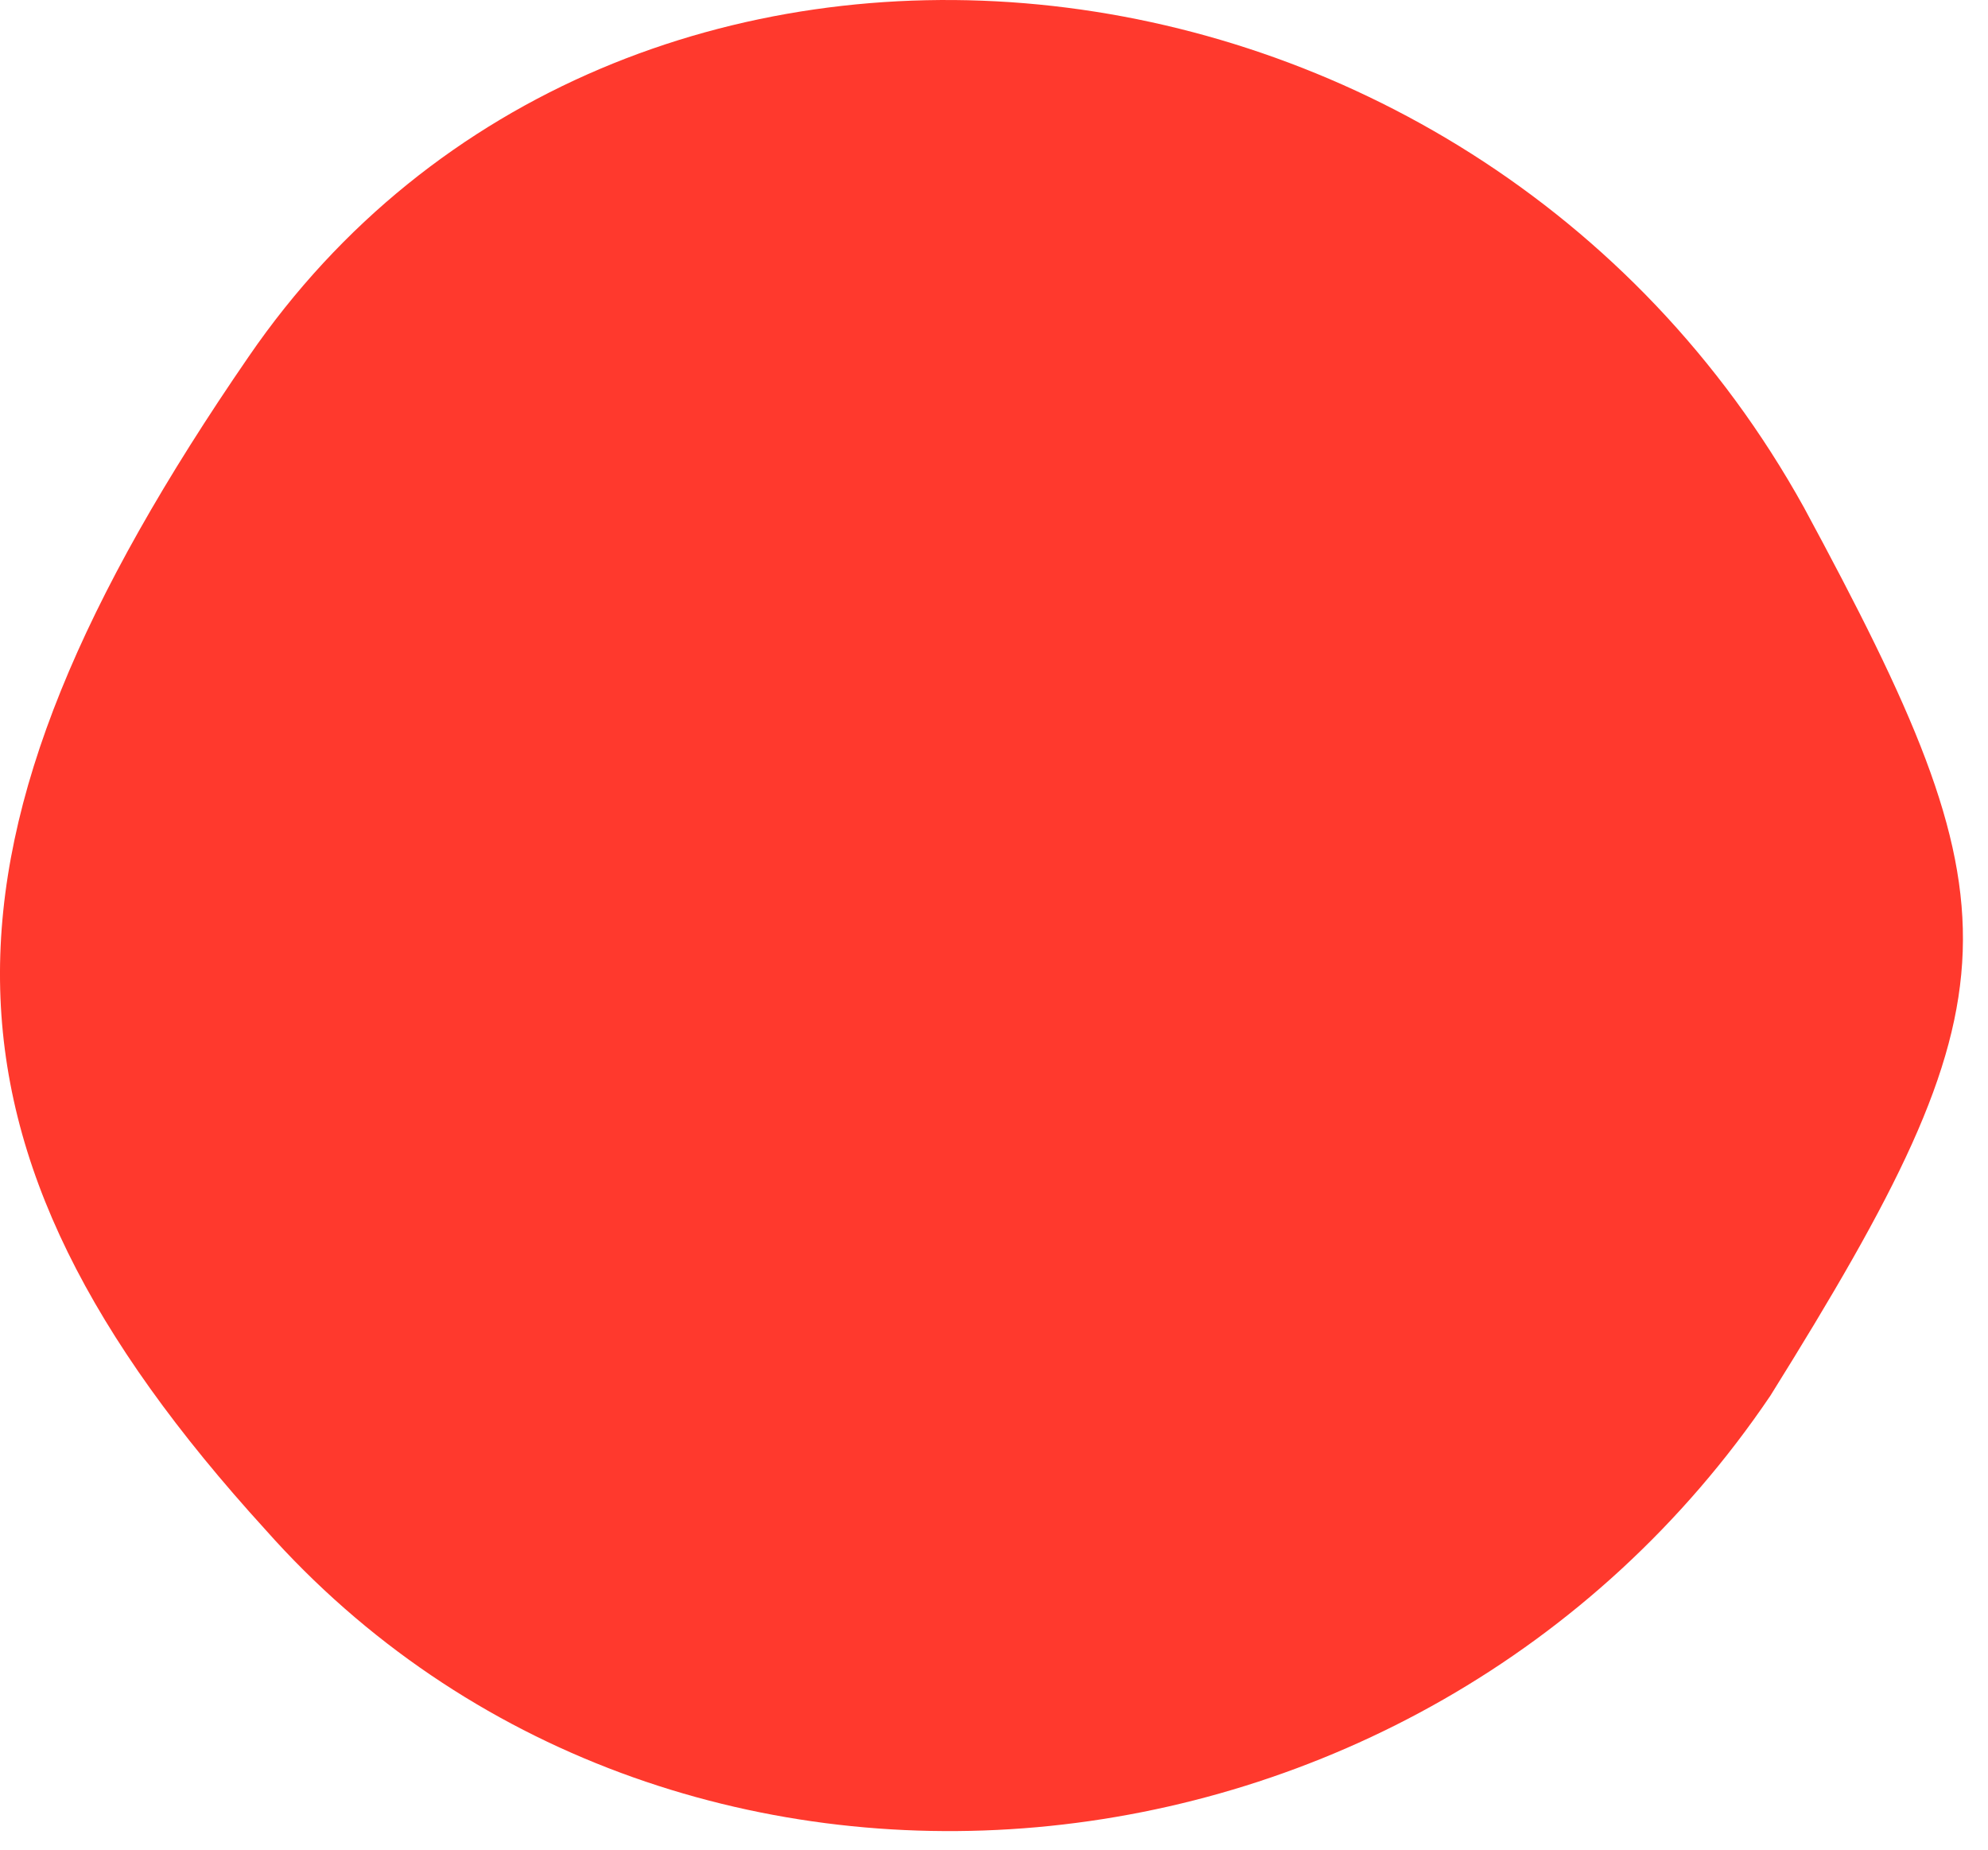
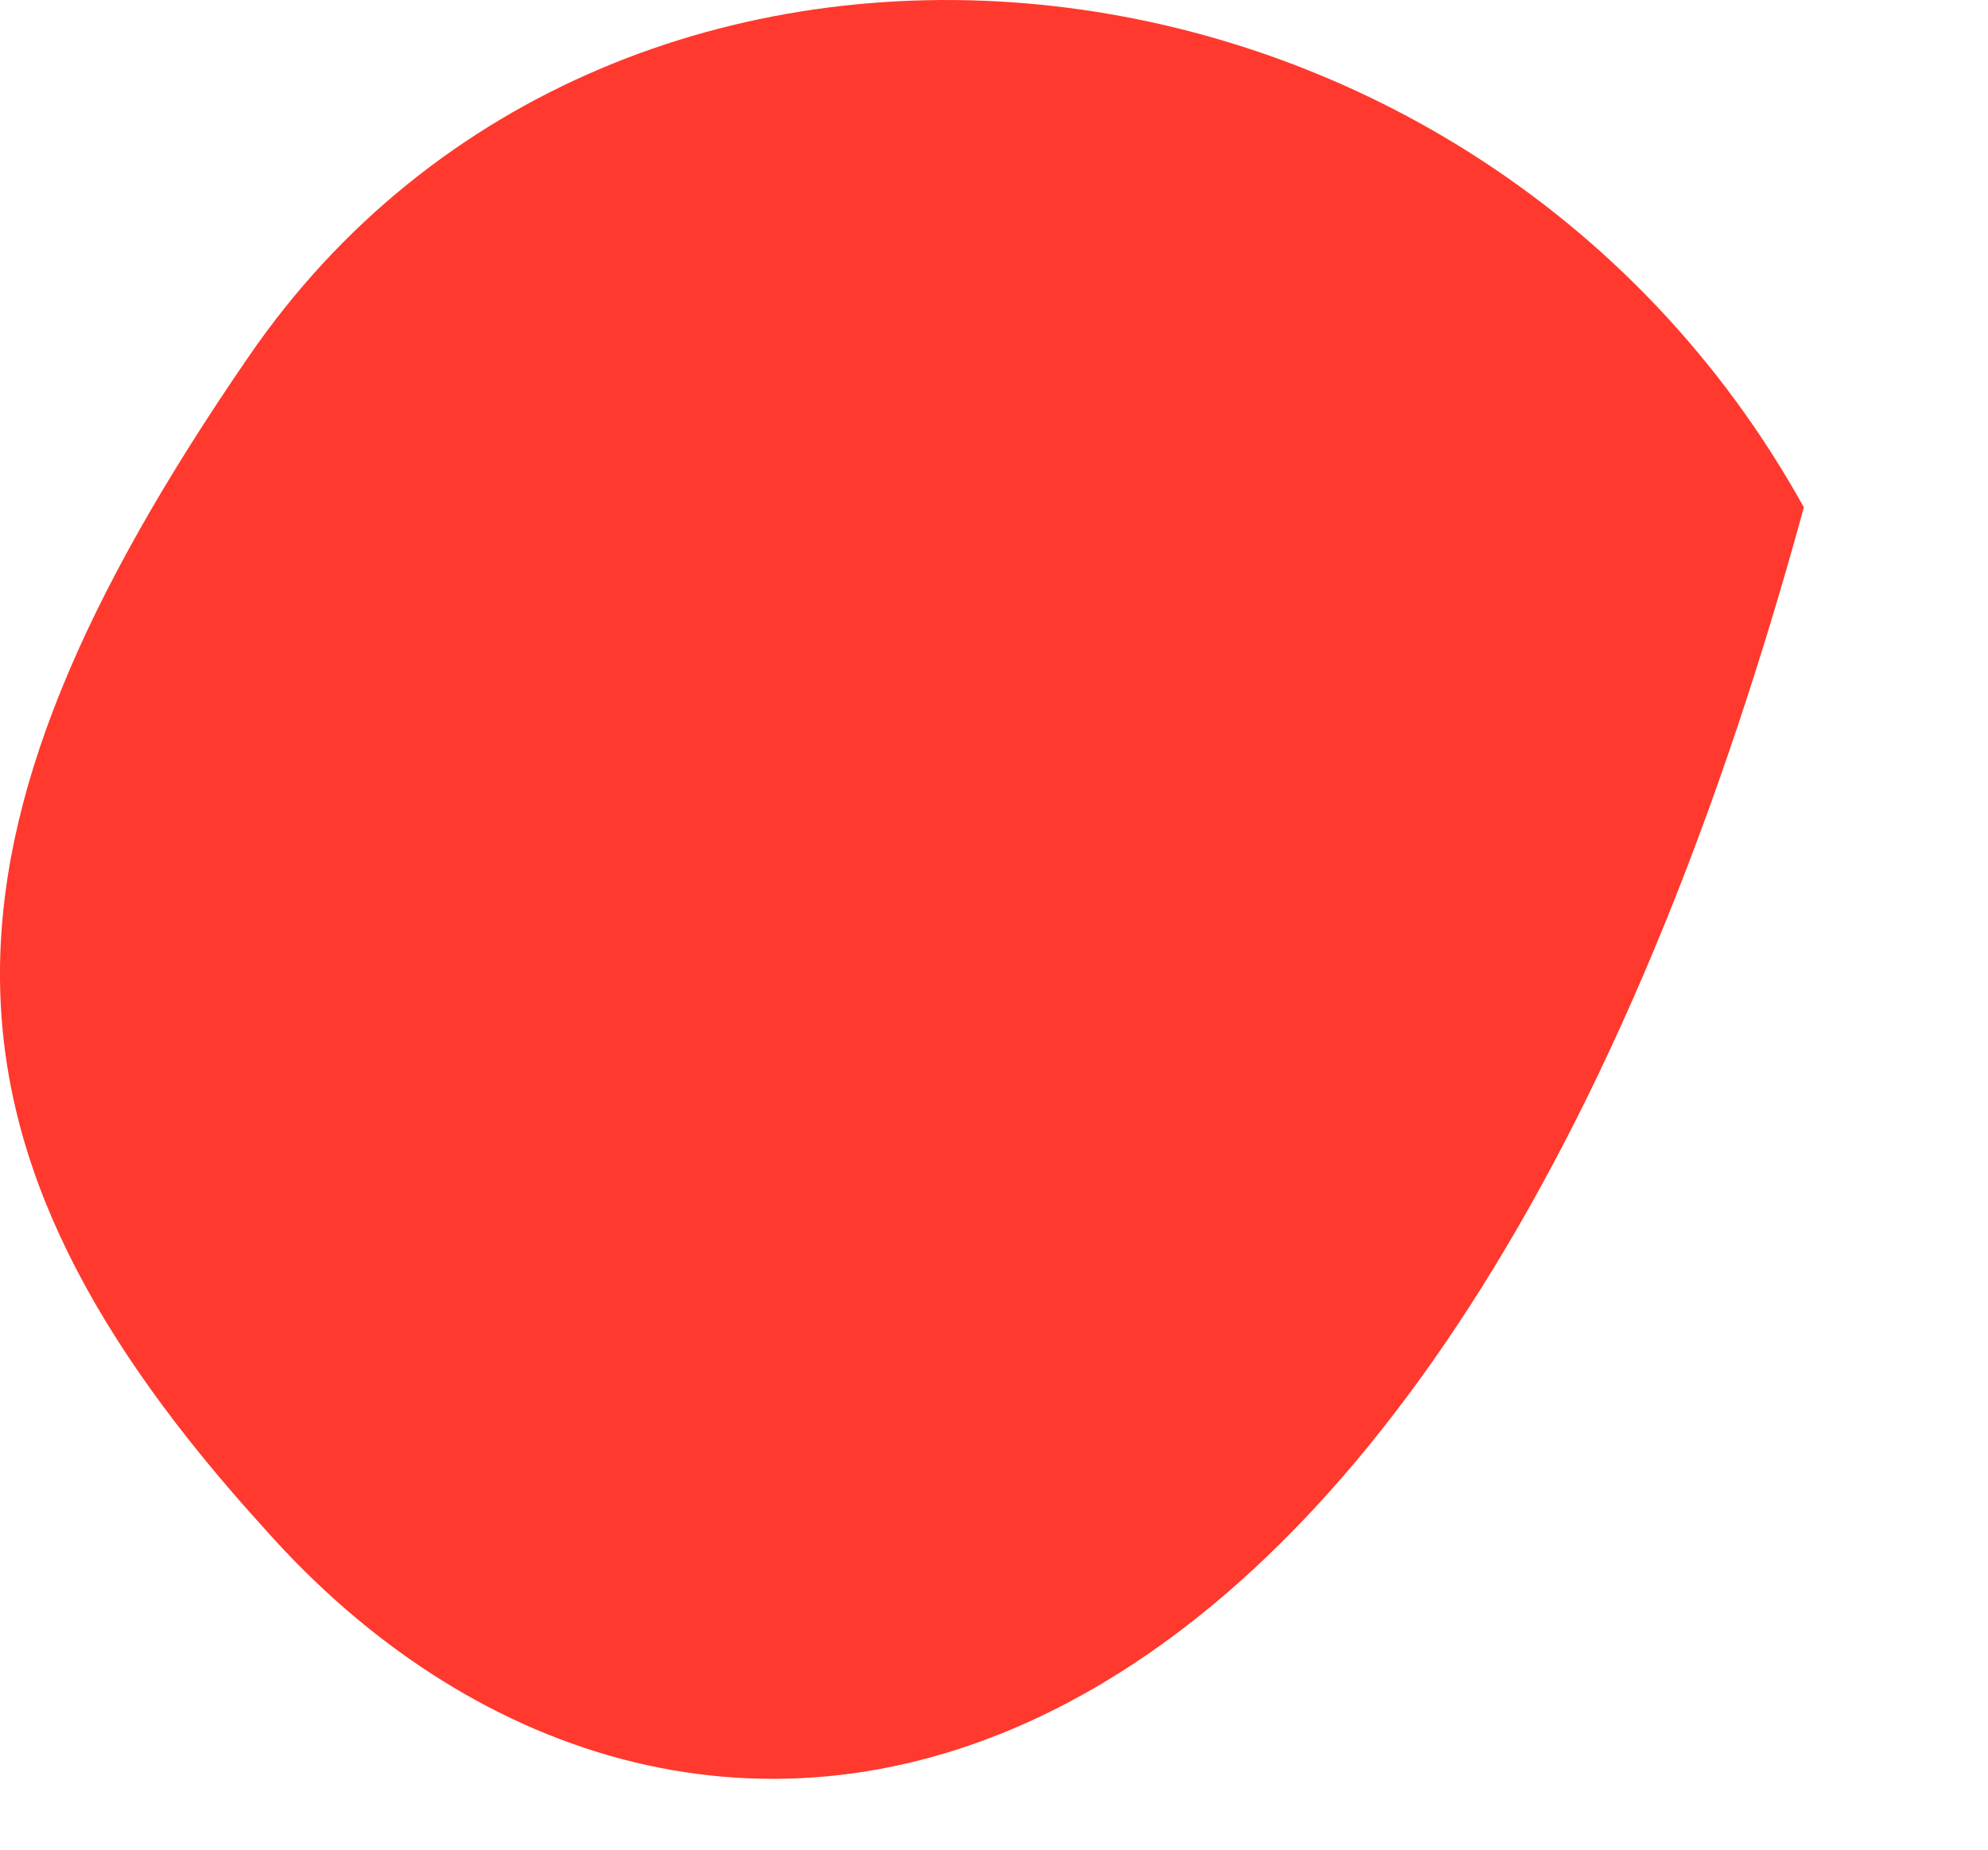
<svg xmlns="http://www.w3.org/2000/svg" fill="none" height="100%" overflow="visible" preserveAspectRatio="none" style="display: block;" viewBox="0 0 43 40" width="100%">
-   <path d="M5.742 33.081C-1.853 24.744 -1.853 18.22 5.381 7.709C13.338 -3.889 31.783 -2.077 39.017 10.971C43.719 19.67 43.719 21.482 38.294 30.181C30.698 41.417 14.423 42.867 5.742 33.081Z" fill="#FF392D" id="Vector" />
+   <path d="M5.742 33.081C-1.853 24.744 -1.853 18.22 5.381 7.709C13.338 -3.889 31.783 -2.077 39.017 10.971C30.698 41.417 14.423 42.867 5.742 33.081Z" fill="#FF392D" id="Vector" />
</svg>